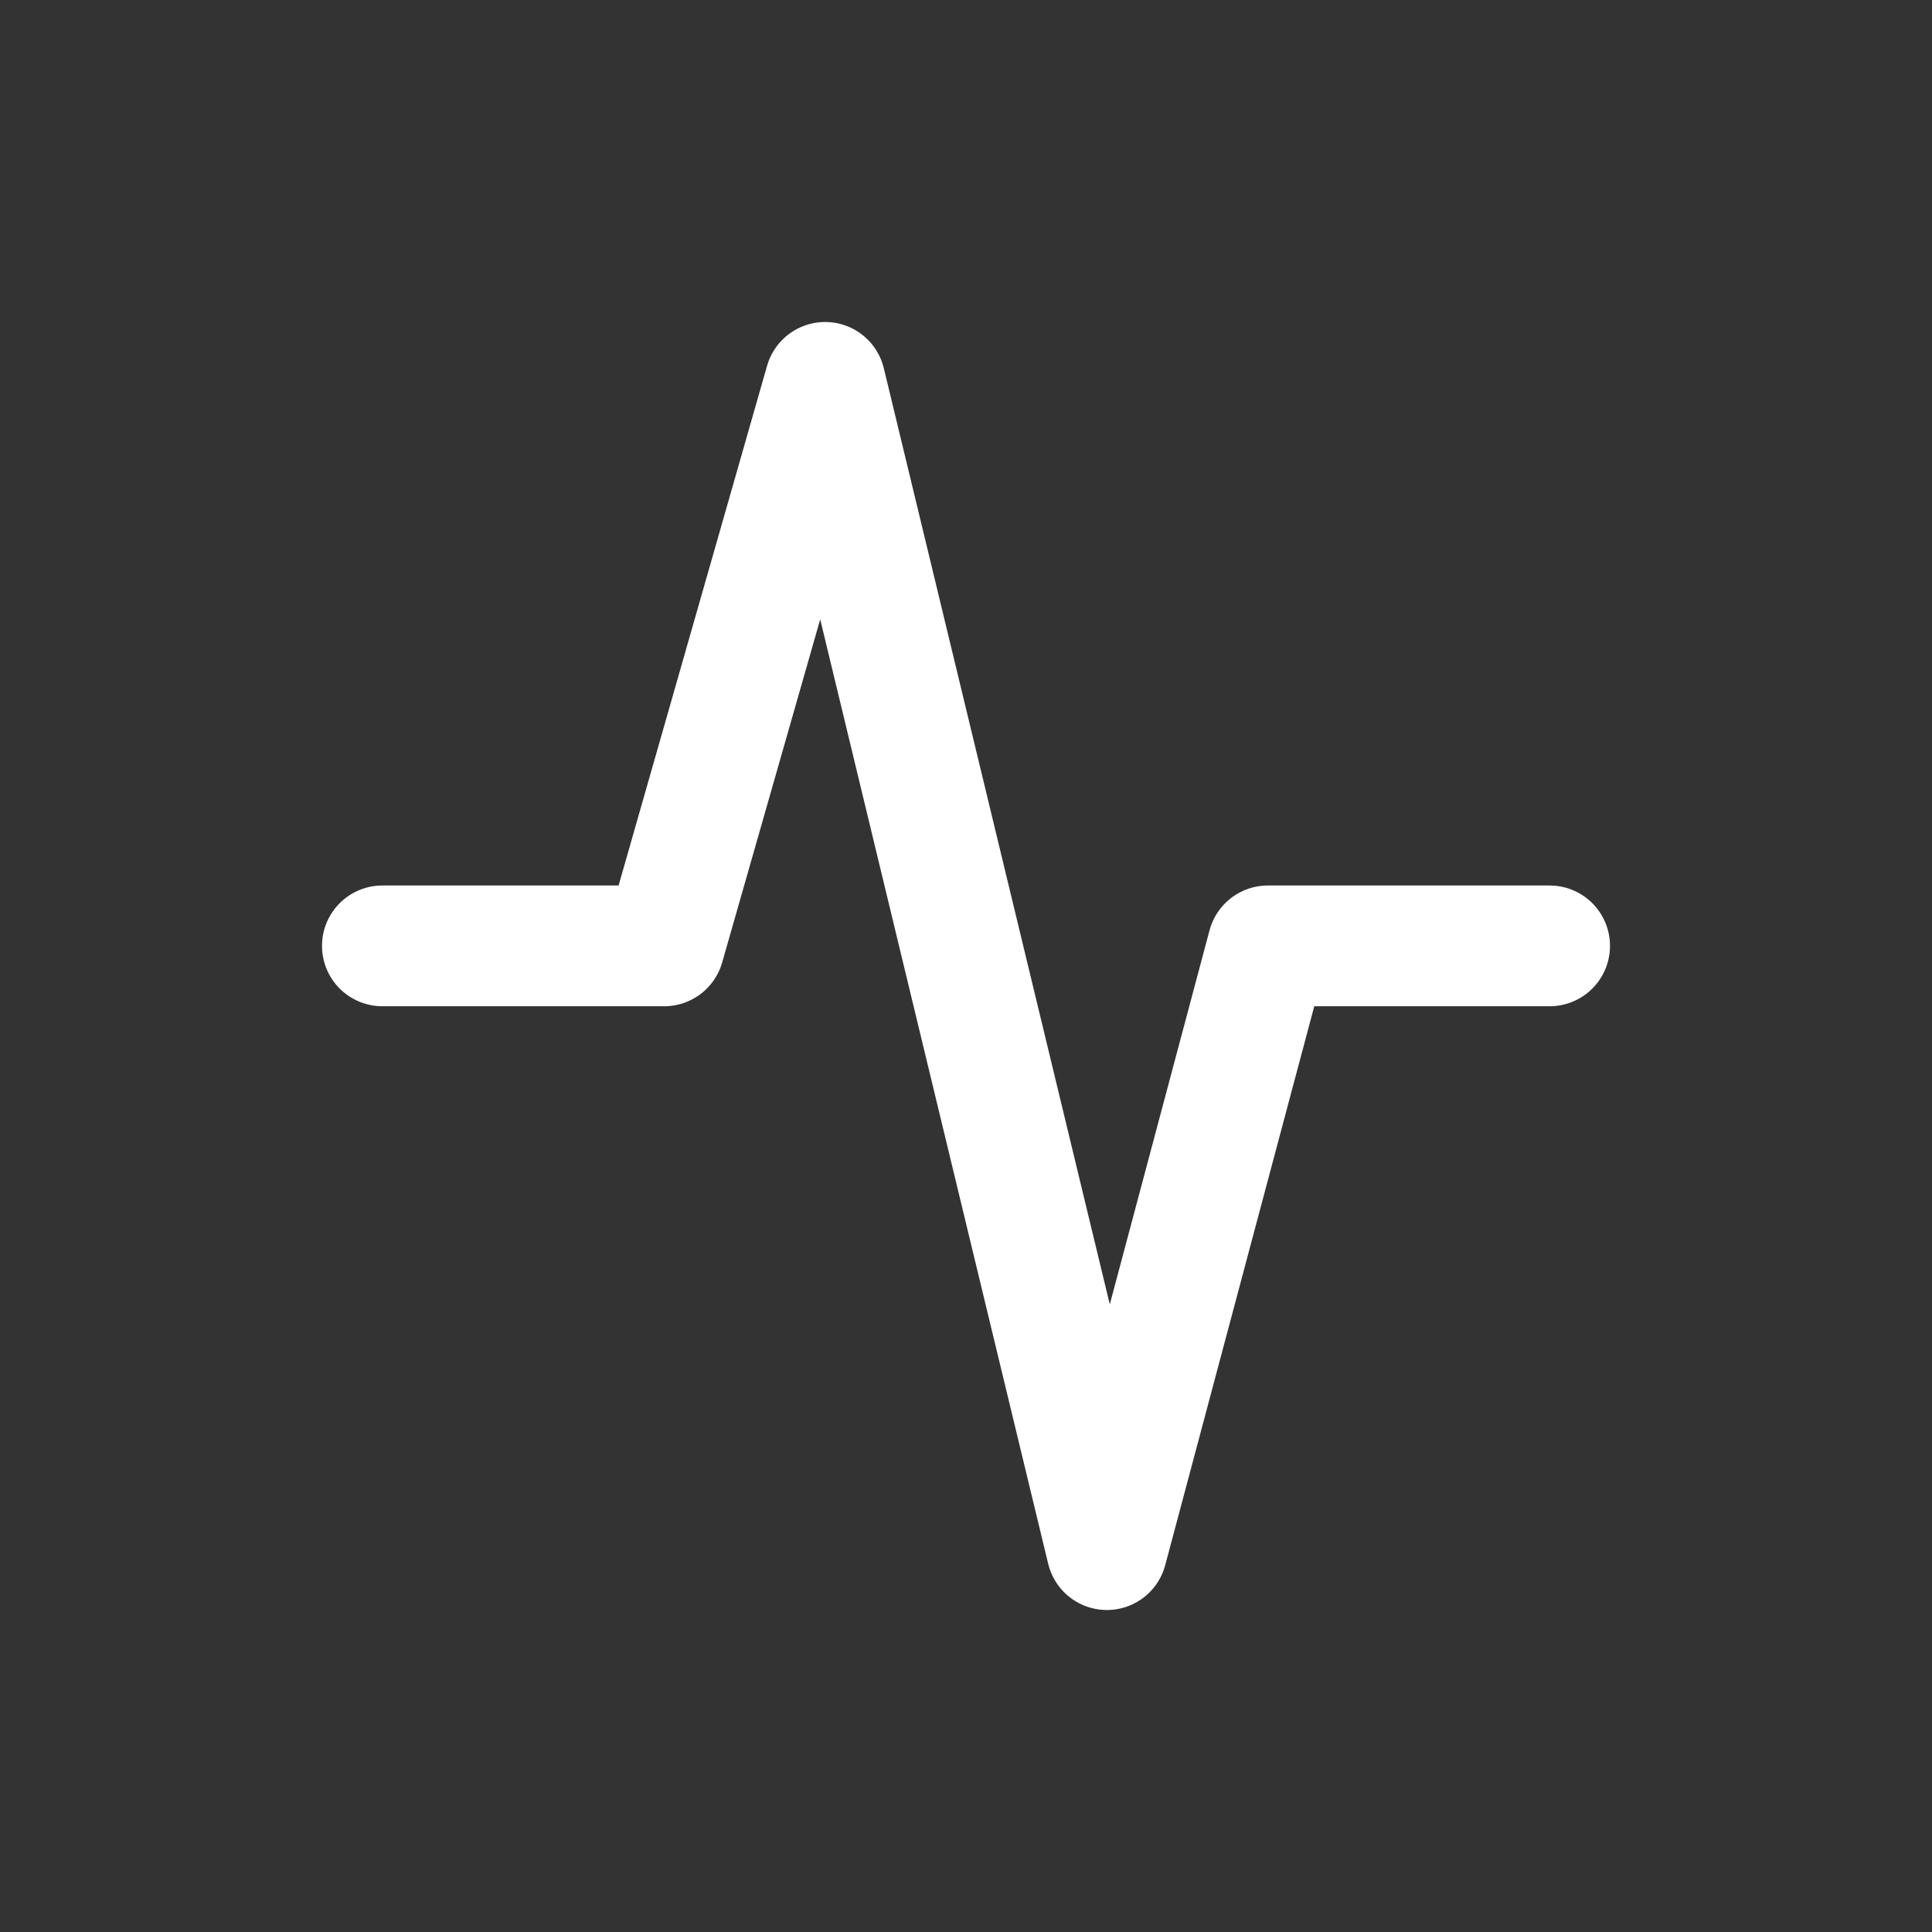
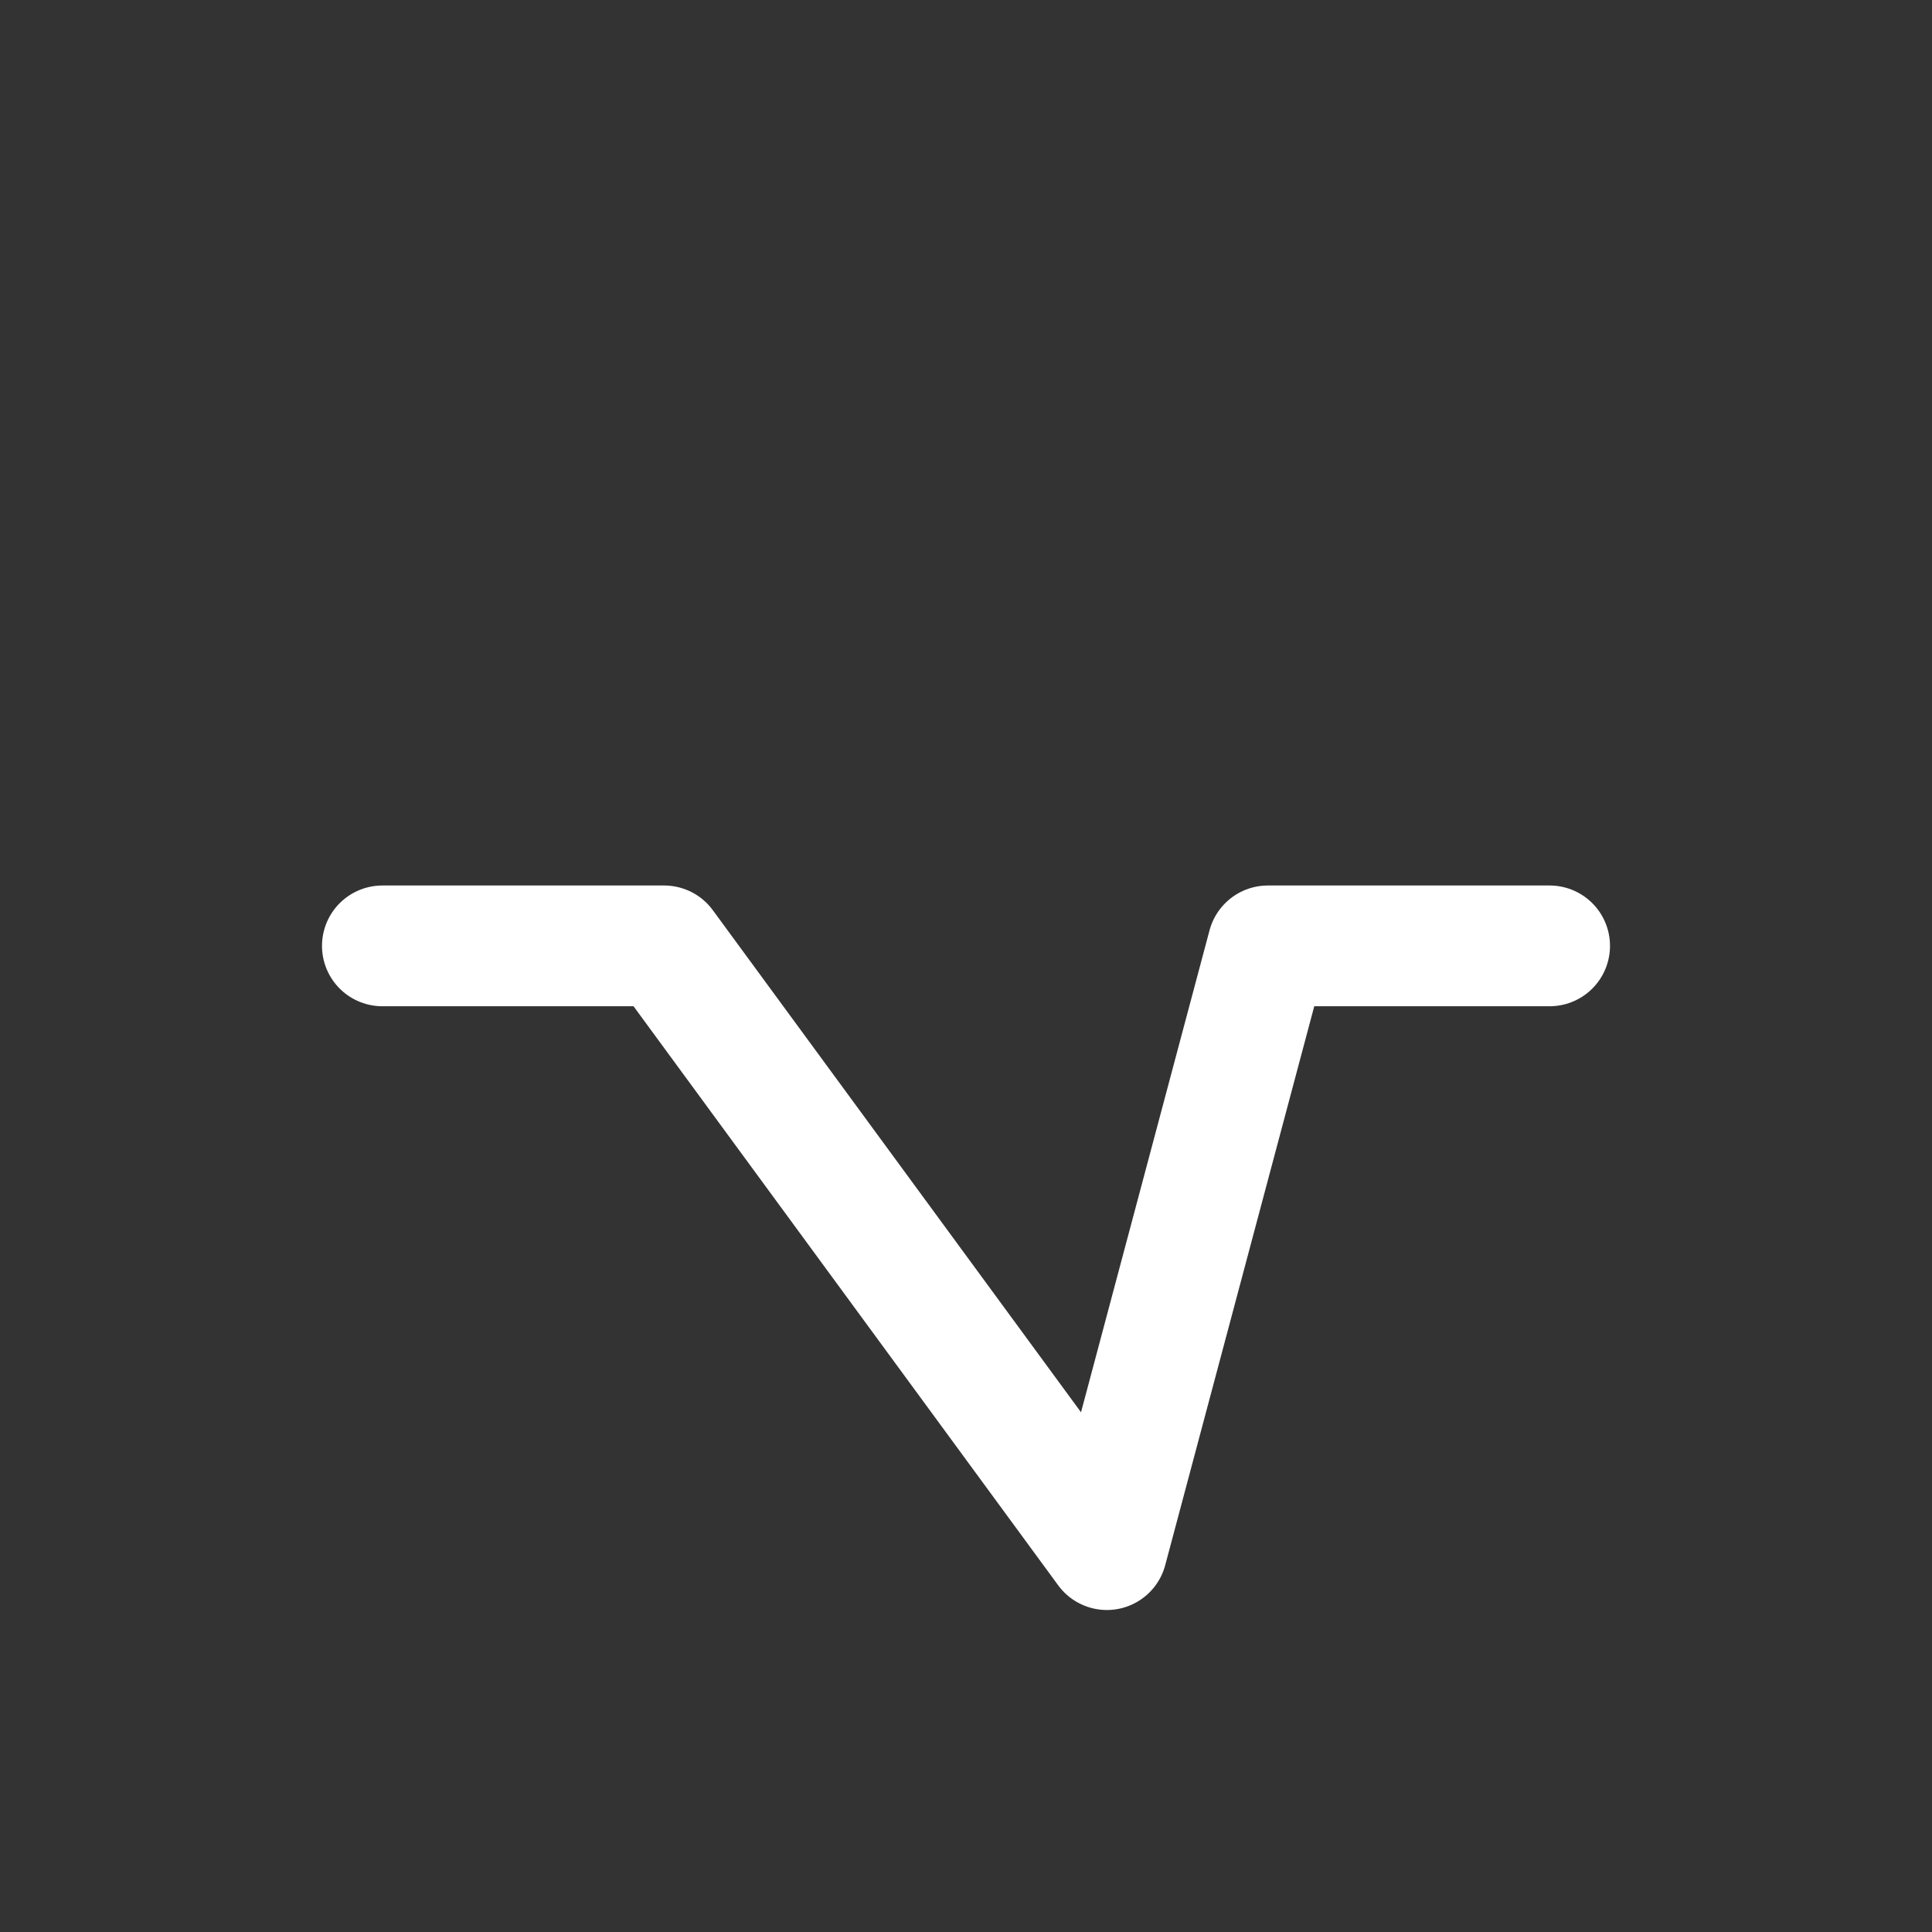
<svg xmlns="http://www.w3.org/2000/svg" width="48" height="48" viewBox="0 0 48 48" fill="none">
  <rect x="0" y="0" width="48" height="48" fill="#333333" stroke="none" />
-   <path d="M9.5 23.5H16.5L20.5 9.5L27.5 38.5L31.5 23.5H38.5" stroke="white" stroke-width="3" stroke-linecap="round" stroke-linejoin="round" />
+   <path d="M9.5 23.5H16.5L27.5 38.5L31.5 23.5H38.5" stroke="white" stroke-width="3" stroke-linecap="round" stroke-linejoin="round" />
</svg>